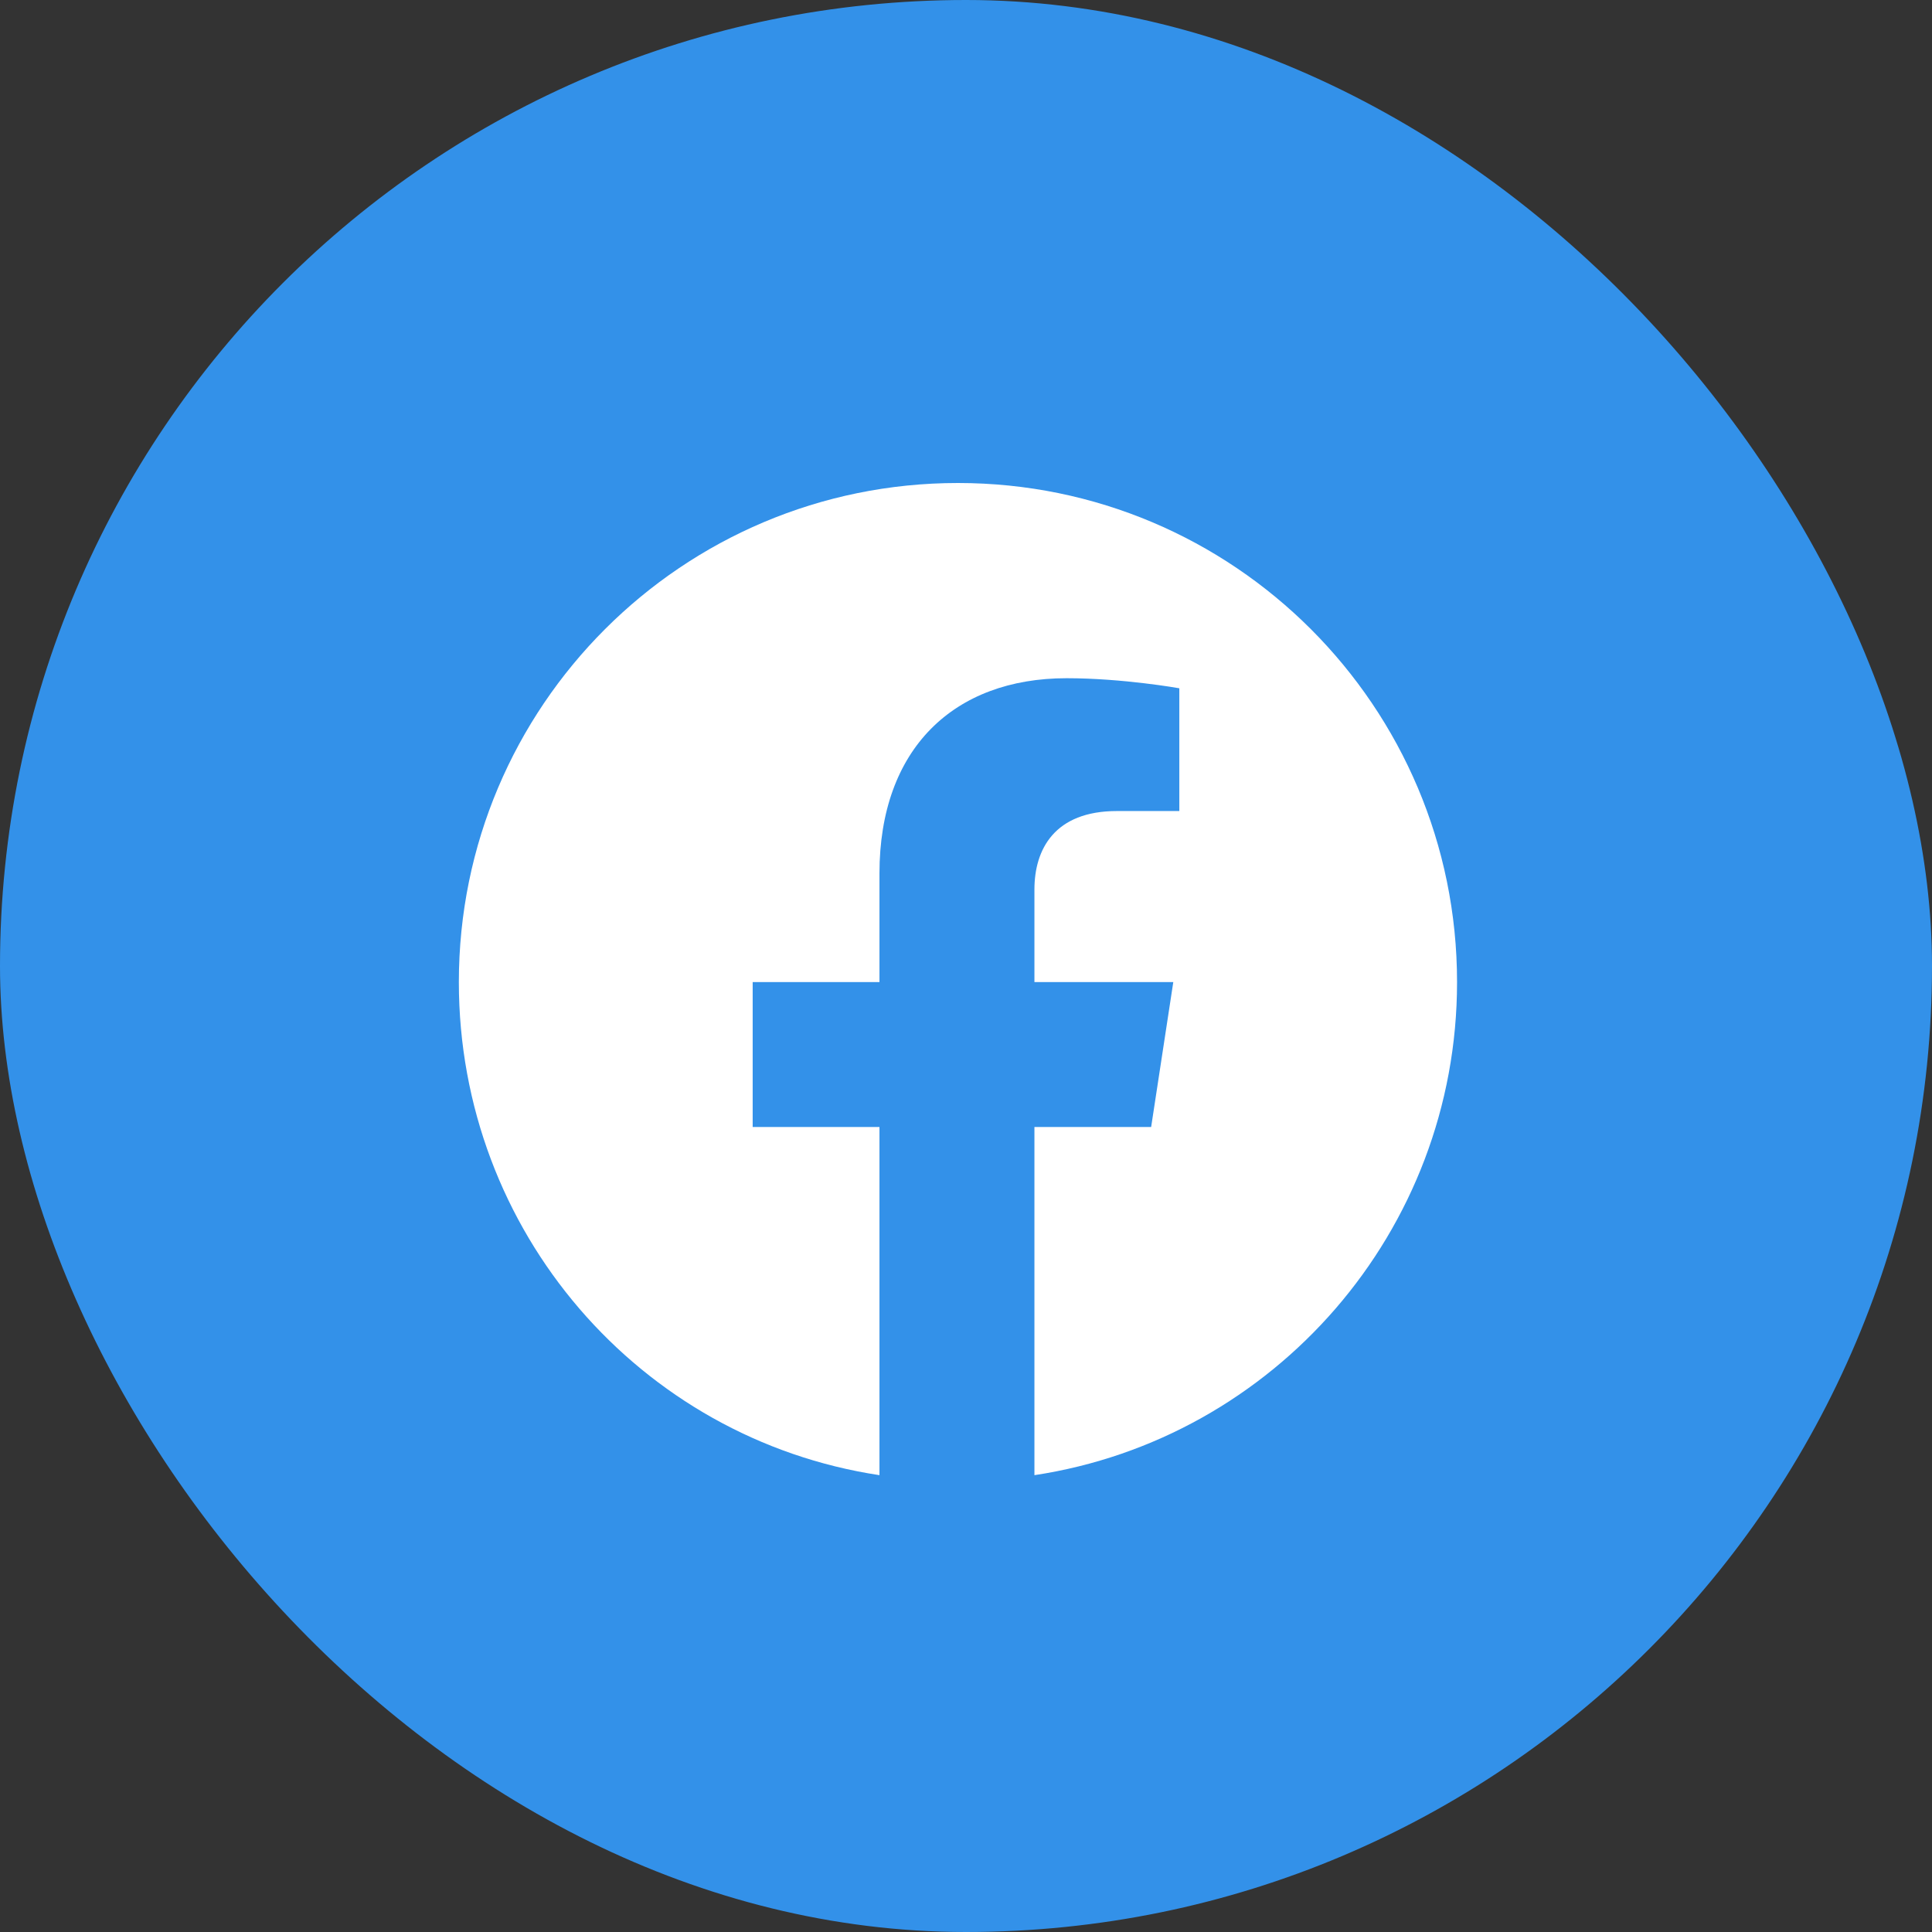
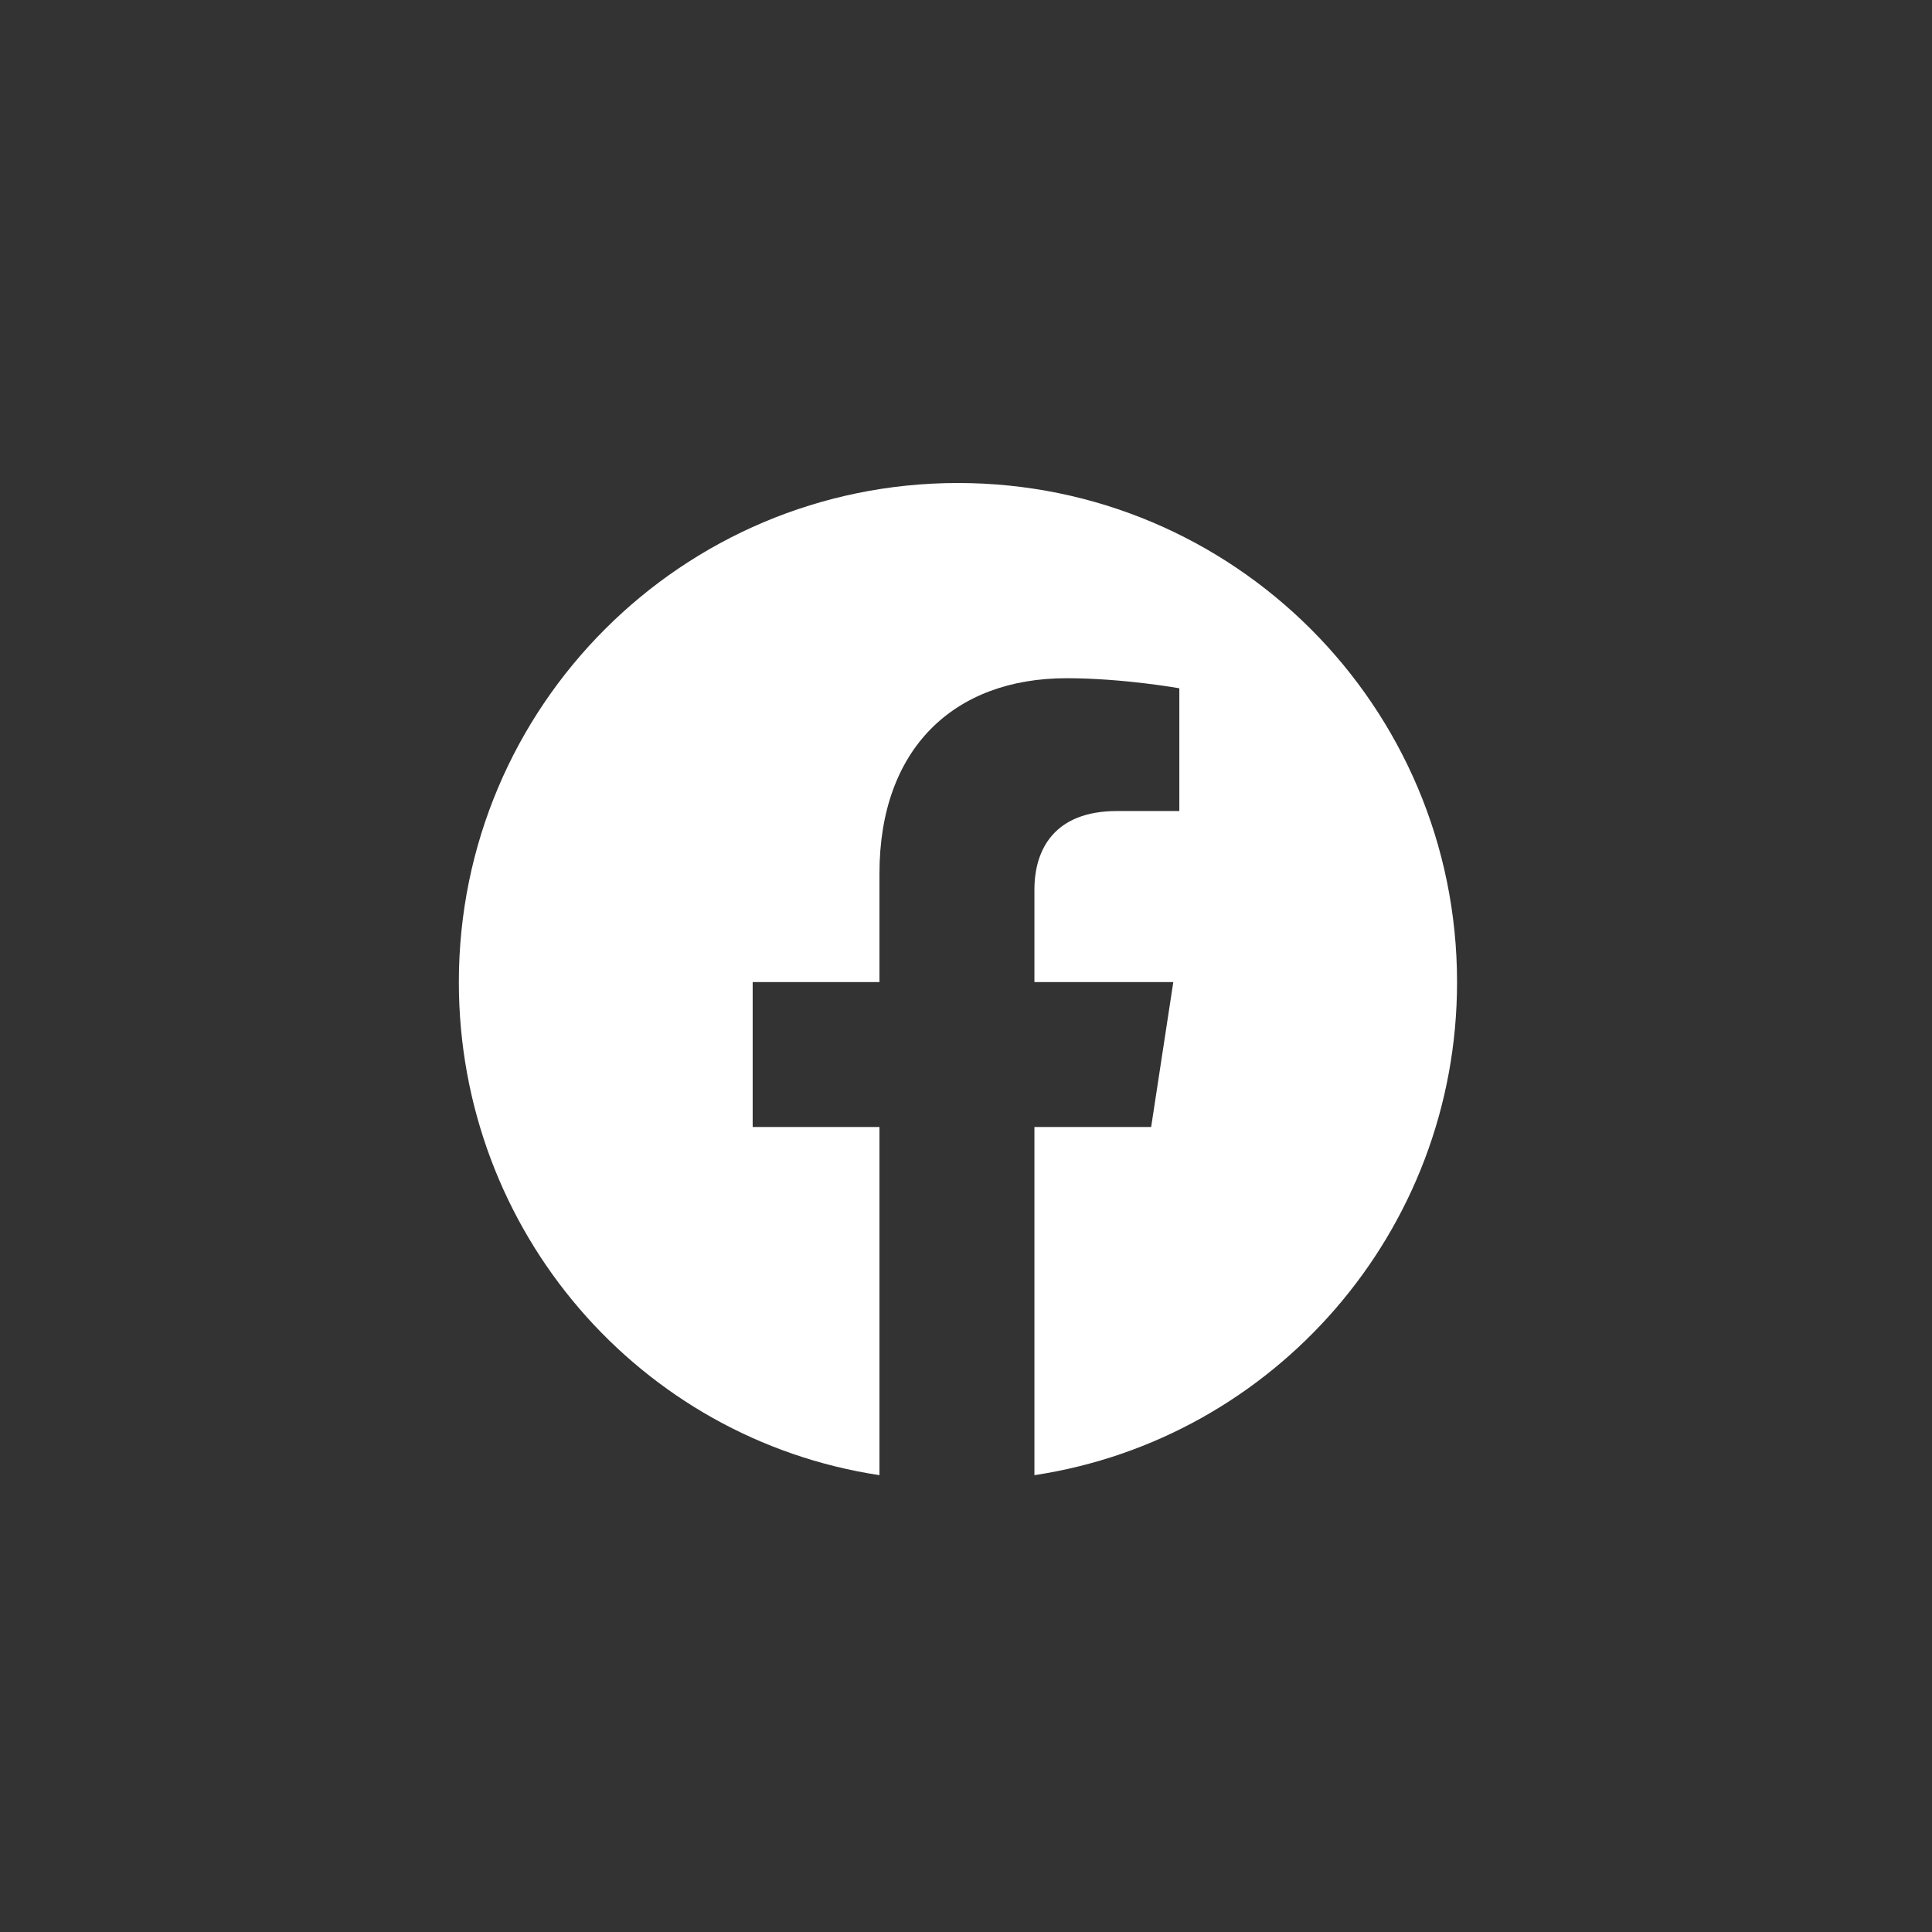
<svg xmlns="http://www.w3.org/2000/svg" width="48" height="48" viewBox="0 0 48 48" fill="none">
  <rect x="0" y="0" width="48" height="48" fill="#333333" stroke="none" />
-   <rect width="48" height="48" rx="24" fill="#3391E9" />
  <path d="M36.2 24.4C36.2 30.6 31.65 35.75 25.7 36.65V28H28.6L29.15 24.4H25.7V22.1C25.7 21.1 26.2 20.15 27.75 20.15H29.3V17.1C29.3 17.1 27.9 16.85 26.5 16.85C23.7 16.85 21.85 18.6 21.85 21.7V24.4H18.7V28H21.85V36.65C15.9 35.75 11.4 30.6 11.4 24.4C11.4 17.55 16.95 12 23.8 12C30.65 12 36.2 17.55 36.2 24.4Z" fill="white" />
</svg>